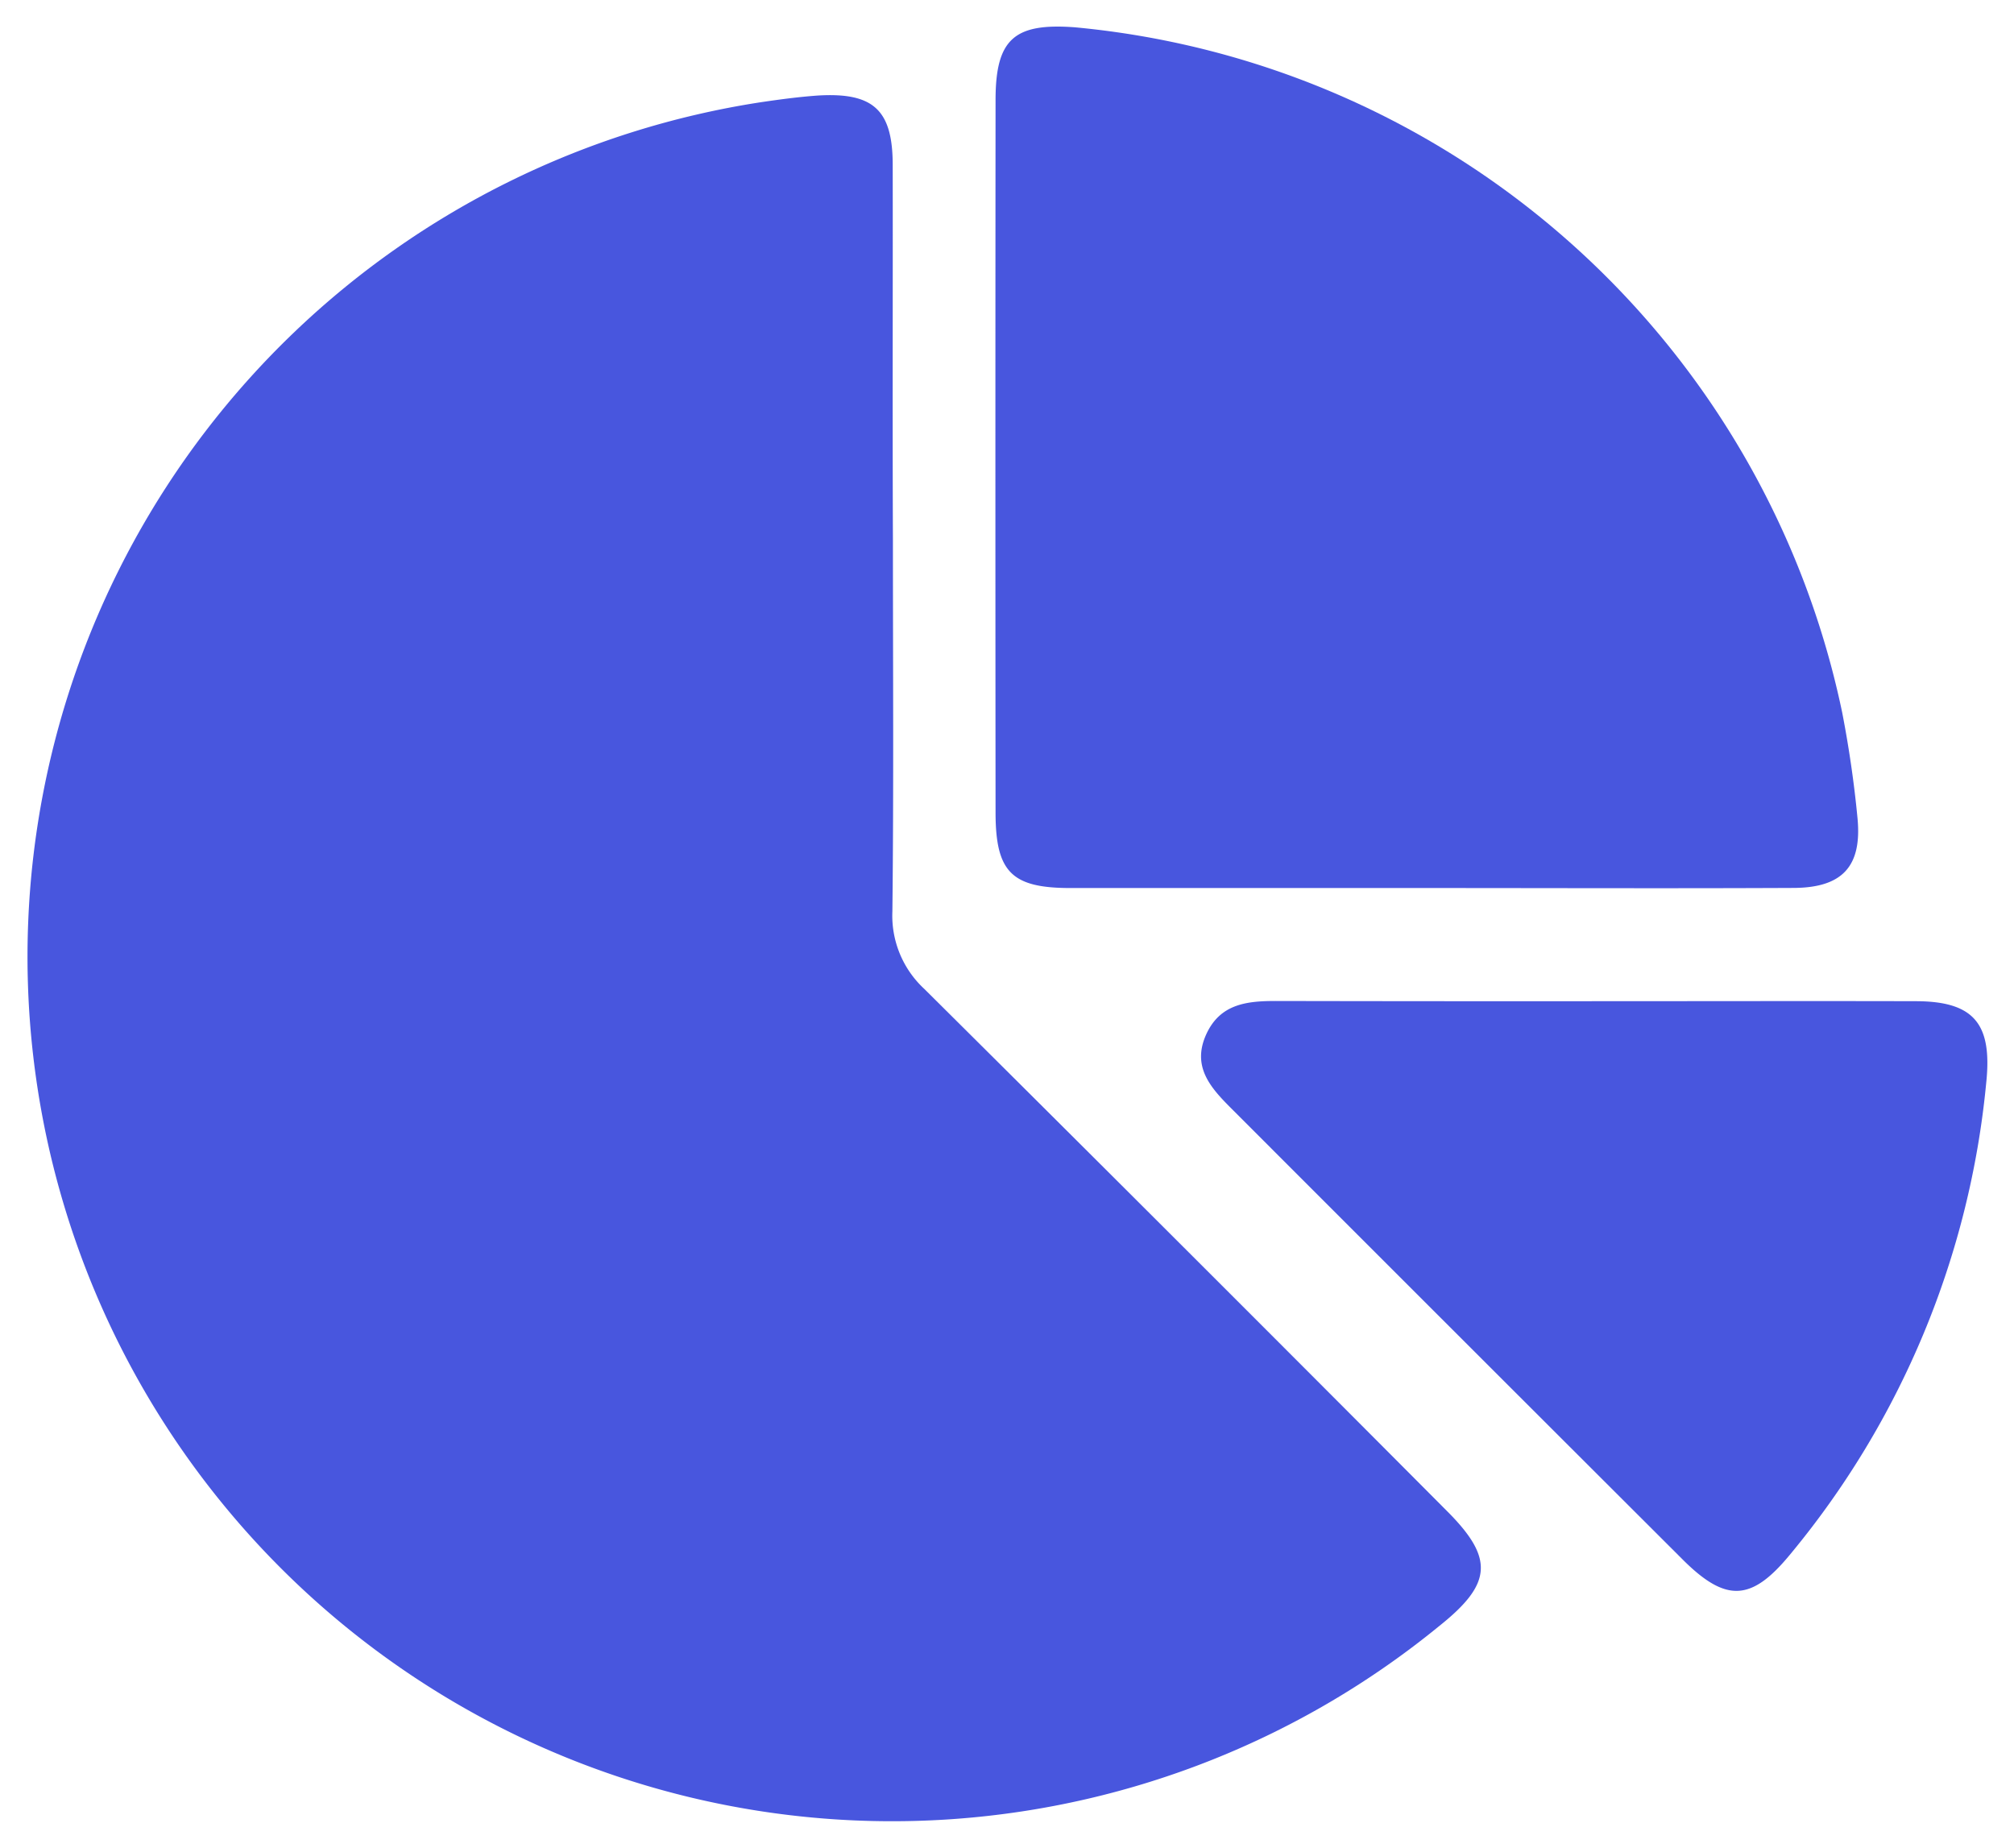
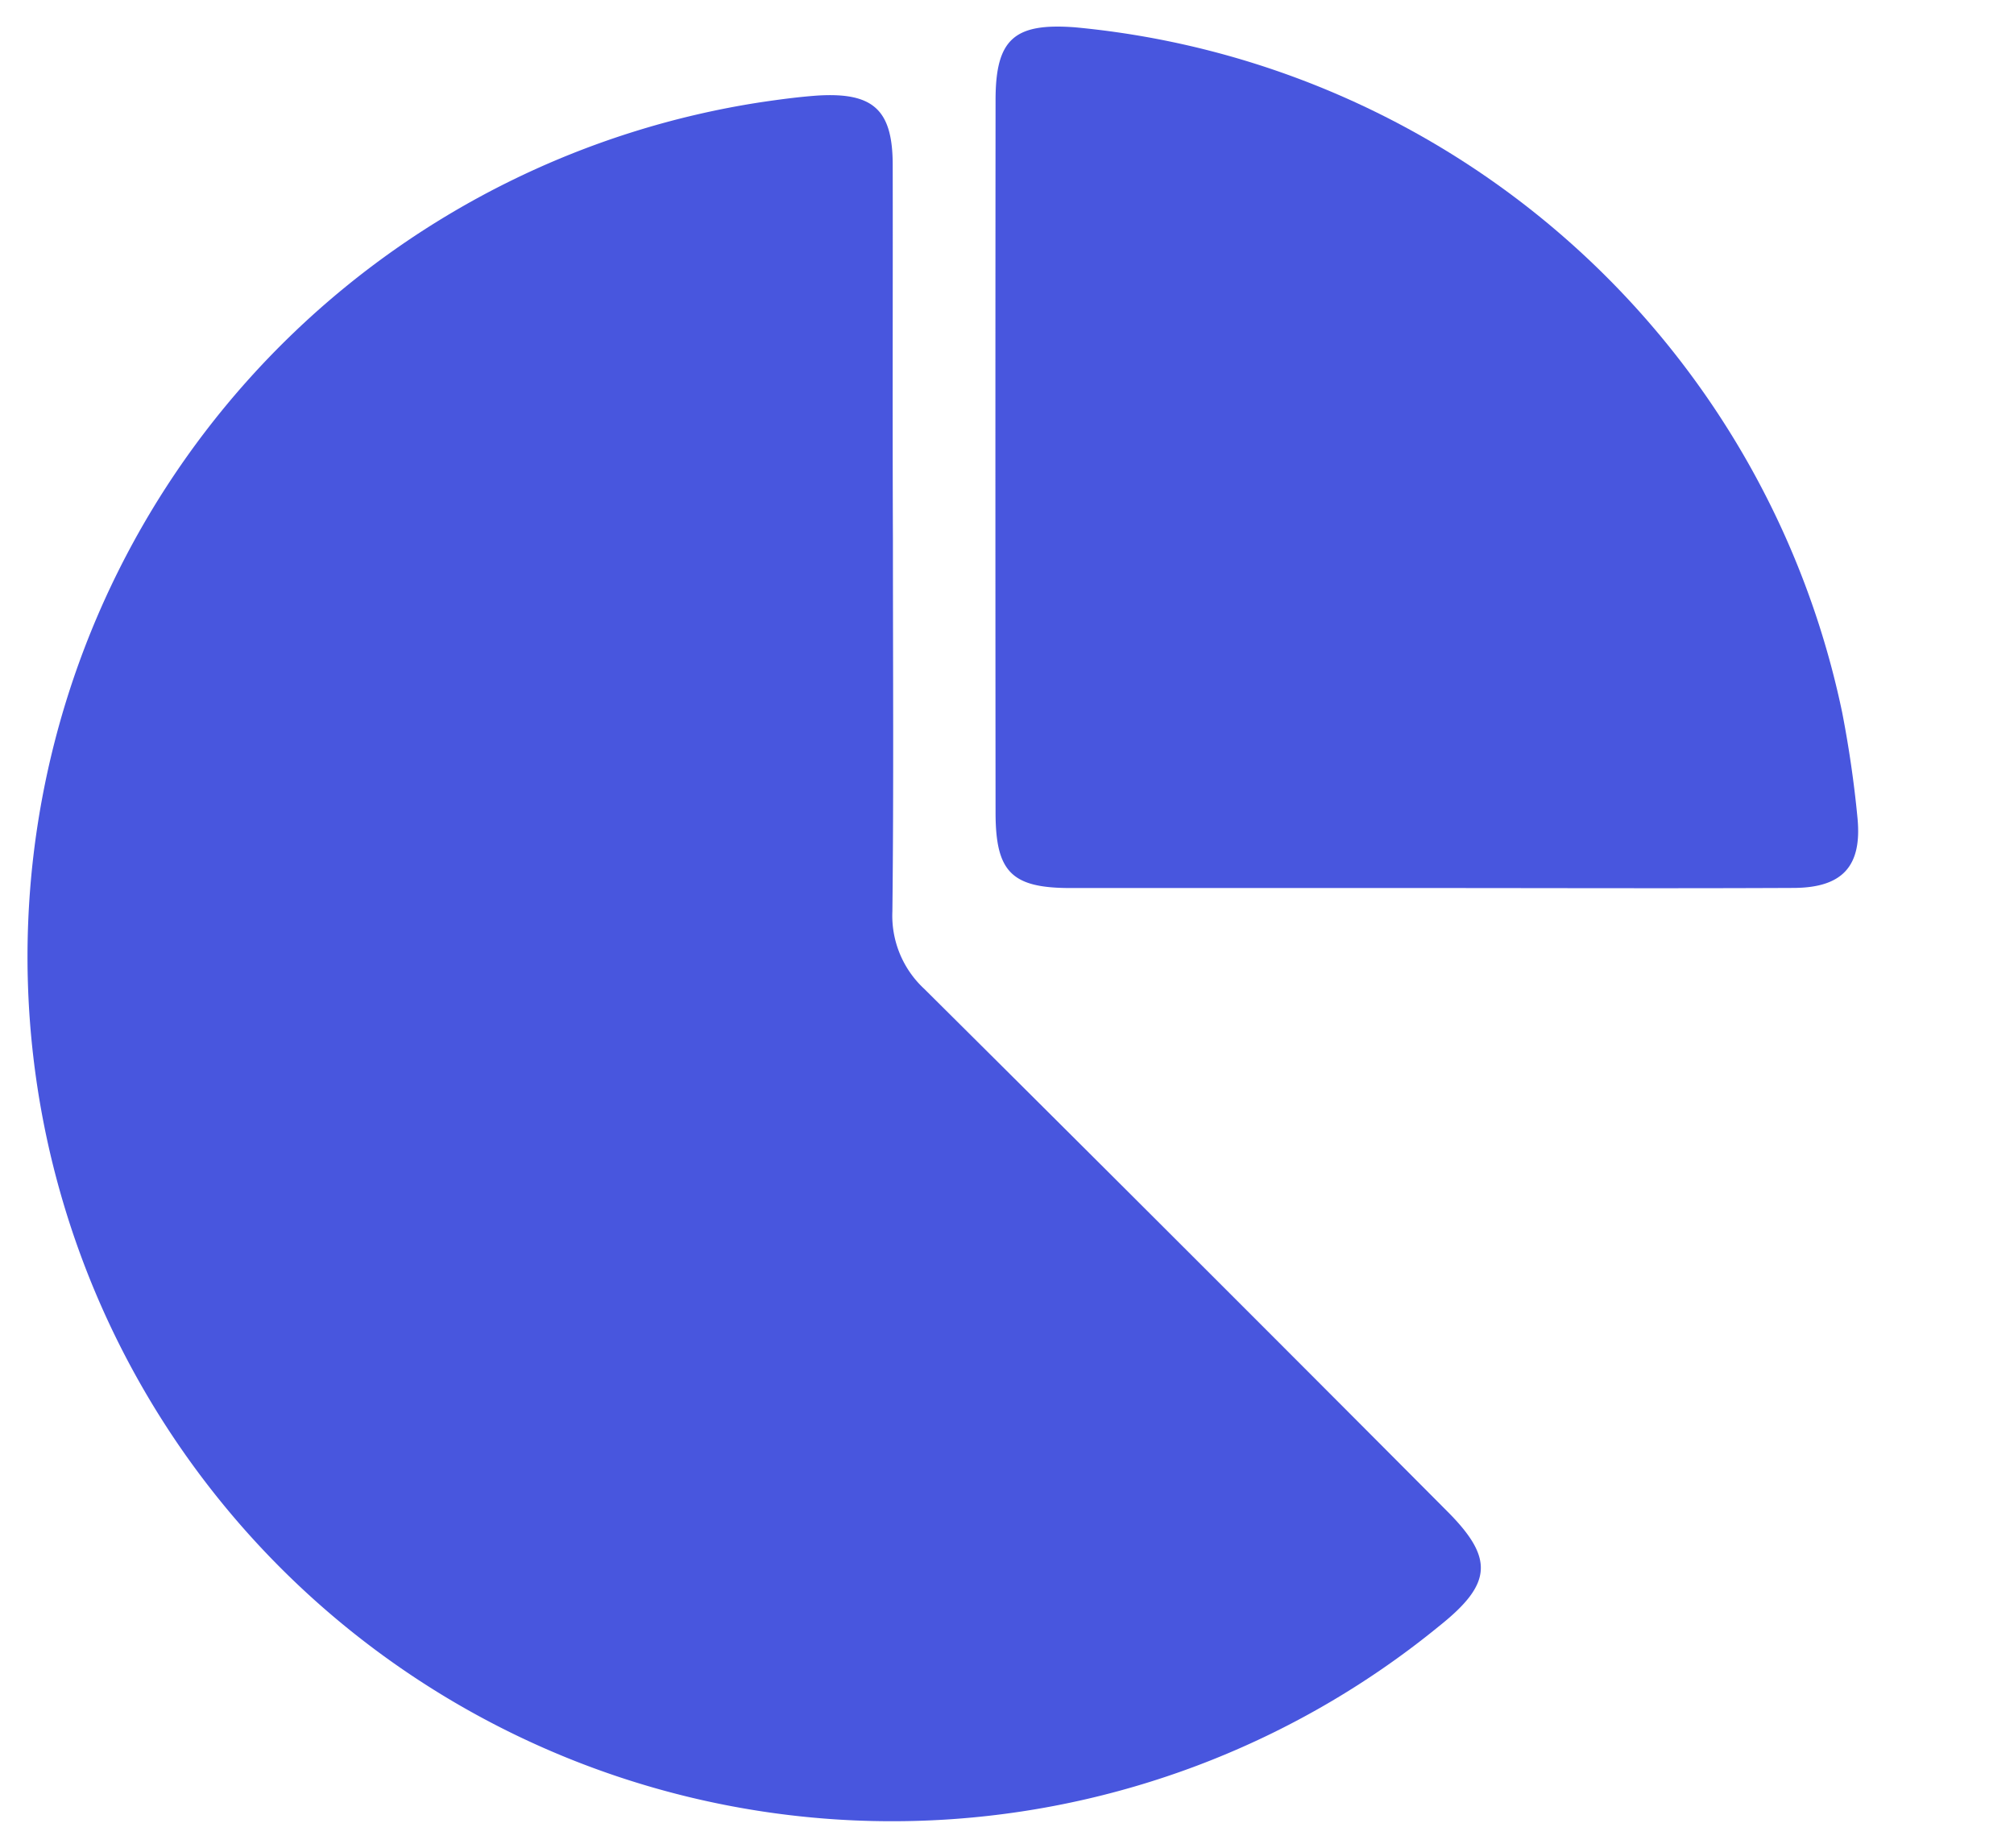
<svg xmlns="http://www.w3.org/2000/svg" width="37.674" height="34.573" viewBox="0 0 37.674 34.573">
  <g id="Group_901084" data-name="Group 901084" transform="translate(-1025.377 -887.955)">
    <path id="Path_1162067" data-name="Path 1162067" d="M1042.08,905.723c0,2.315.016,4.631-.01,6.946a1.866,1.866,0,0,0,.6,1.454q4.9,4.868,9.778,9.768c.878.879.844,1.354-.142,2.142a16.172,16.172,0,1,1-12.695-28.5c.353-.052.709-.1,1.065-.125,1.04-.062,1.4.27,1.4,1.3C1042.08,901.044,1042.07,903.383,1042.08,905.723Z" transform="translate(0 -7.666)" fill="#4856de" stroke="rgba(0,0,0,0)" stroke-width="1" />
-     <path id="Path_1162068" data-name="Path 1162068" d="M1160.43,904.567h-6.663c-1.1,0-1.4-.3-1.4-1.415q-.006-6.663,0-13.326c0-1.14.349-1.446,1.487-1.36a16.2,16.2,0,0,1,14.35,12.817c.127.654.224,1.318.287,1.982.084.892-.28,1.293-1.185,1.3C1165.01,904.576,1162.72,904.567,1160.43,904.567Z" transform="translate(-108.367)" fill="#4856de" stroke="rgba(0,0,0,0)" stroke-width="1" />
-     <path id="Path_1162069" data-name="Path 1162069" d="M1186.56,1015.67c2,0,4.007-.005,6.01,0,1.1,0,1.434.432,1.321,1.52a16.224,16.224,0,0,1-3.677,8.839c-.715.866-1.191.894-2,.087q-4.229-4.221-8.452-8.447c-.385-.385-.733-.776-.464-1.375.263-.583.776-.629,1.323-.628Q1183.589,1015.672,1186.56,1015.67Z" transform="translate(-131.359 -108.986)" fill="#4856de" stroke="rgba(0,0,0,0)" stroke-width="1" />
+     <path id="Path_1162068" data-name="Path 1162068" d="M1160.43,904.567h-6.663c-1.1,0-1.4-.3-1.4-1.415q-.006-6.663,0-13.326c0-1.14.349-1.446,1.487-1.36a16.2,16.2,0,0,1,14.35,12.817c.127.654.224,1.318.287,1.982.084.892-.28,1.293-1.185,1.3C1165.01,904.576,1162.72,904.567,1160.43,904.567" transform="translate(-108.367)" fill="#4856de" stroke="rgba(0,0,0,0)" stroke-width="1" />
  </g>
</svg>